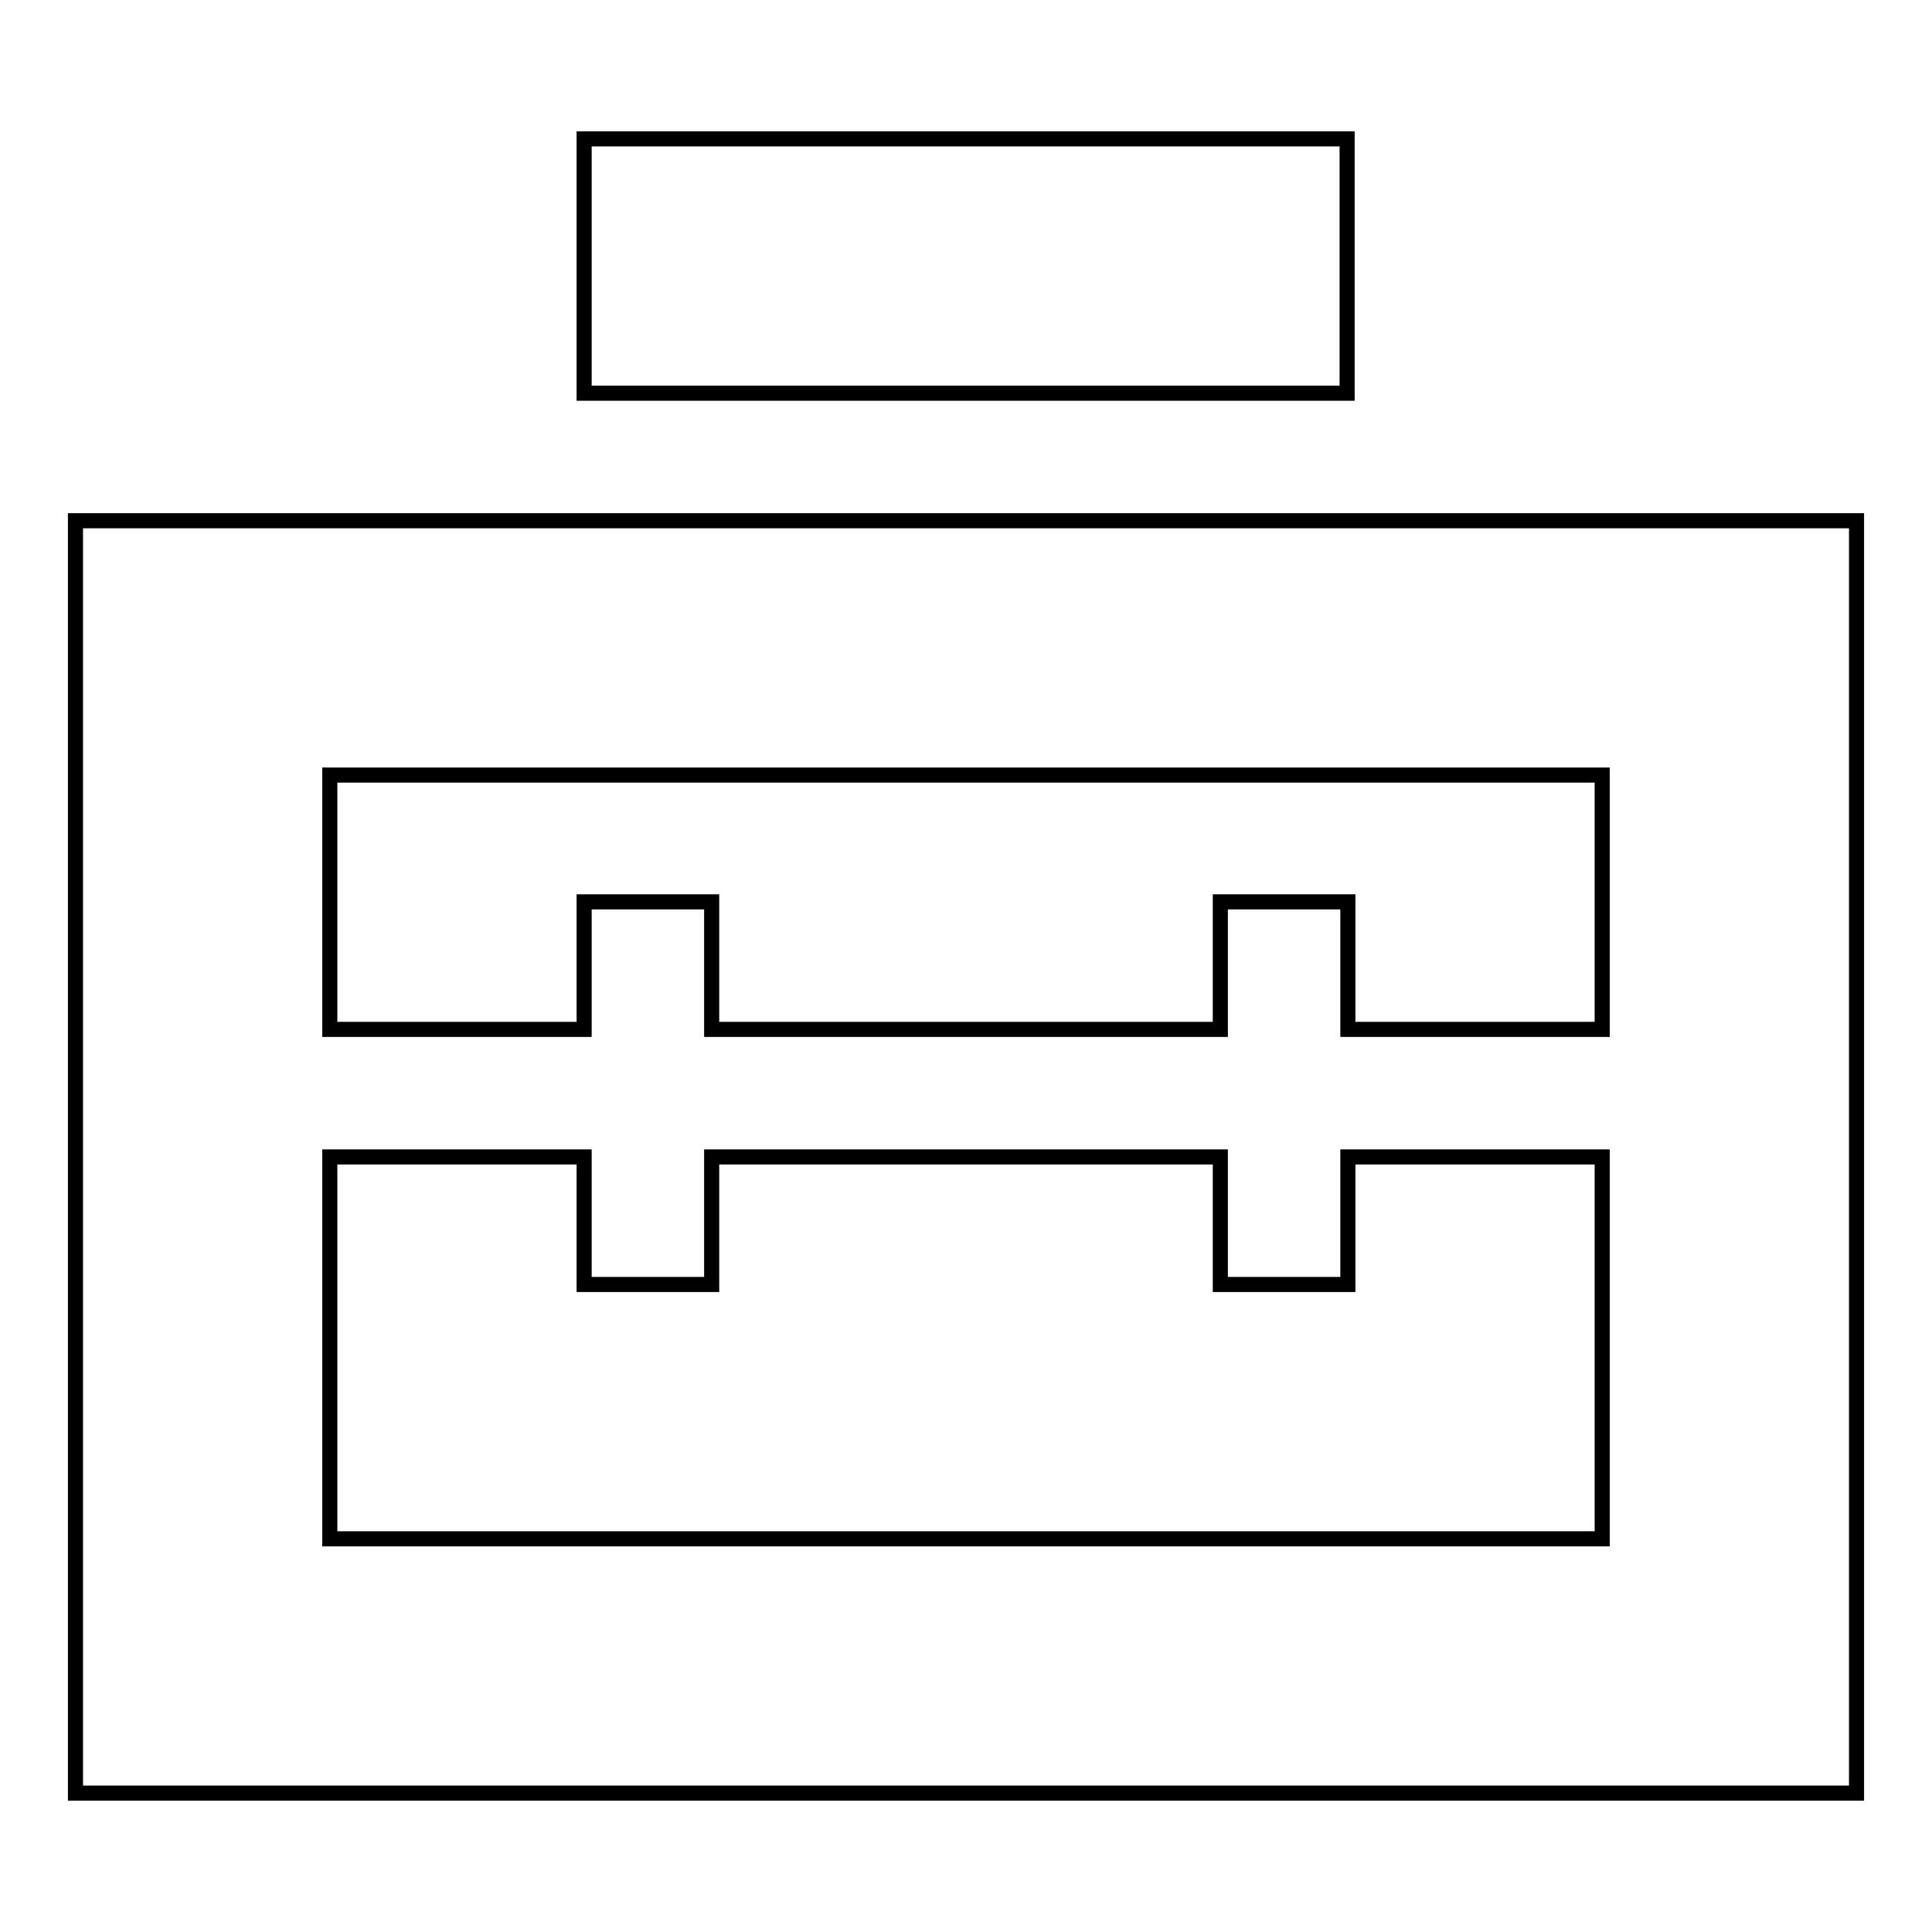
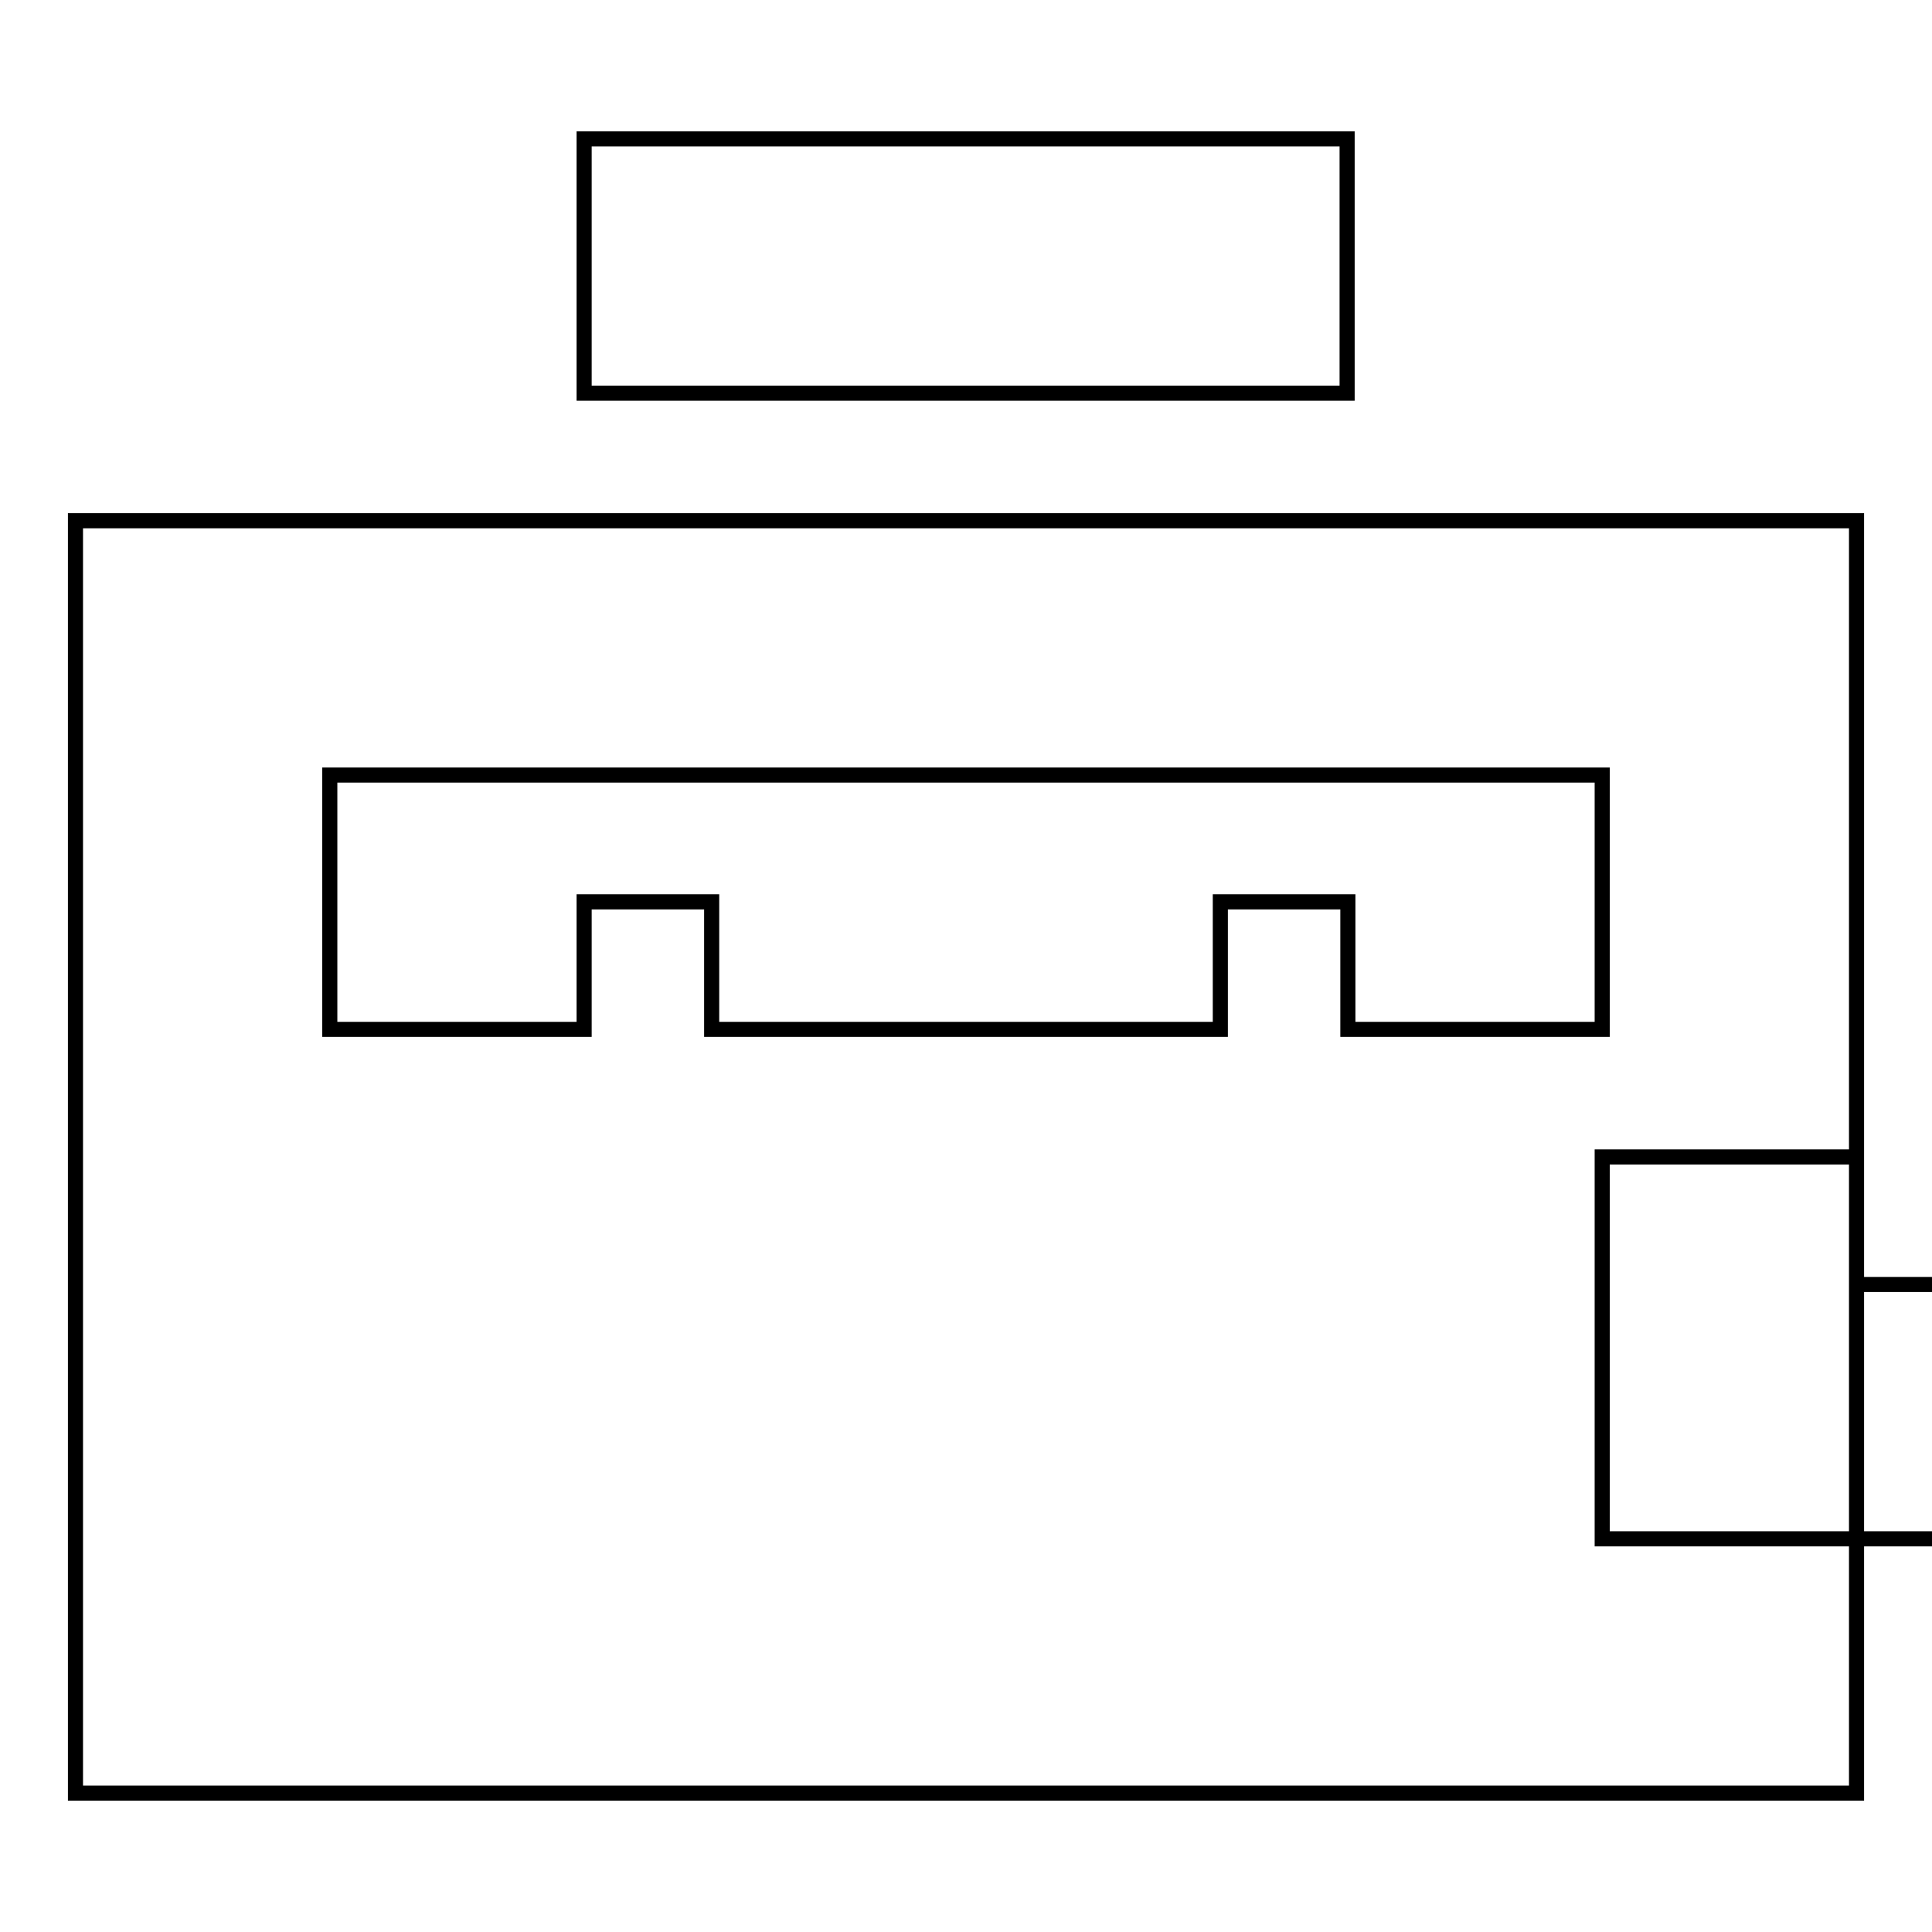
<svg xmlns="http://www.w3.org/2000/svg" version="1.1" x="0px" y="0px" viewBox="0 0 256 256" enable-background="new 0 0 256 256" xml:space="preserve">
  <g>
-     <path stroke-width="2" fill-opacity="0" stroke="#000000" d="M10,69v168.6h236V69H10z M212.3,203.9H43.7v-50.6h33.7v16.9h16.9v-16.9h67.4v16.9h16.9v-16.9h33.7V203.9z  M212.3,136.4h-33.7v-16.9h-16.9v16.9H94.3v-16.9H77.4v16.9H43.7v-33.7h168.6V136.4z M77.4,18.4h101.1v33.7H77.4V18.4z" />
+     <path stroke-width="2" fill-opacity="0" stroke="#000000" d="M10,69v168.6h236V69H10z M212.3,203.9v-50.6h33.7v16.9h16.9v-16.9h67.4v16.9h16.9v-16.9h33.7V203.9z  M212.3,136.4h-33.7v-16.9h-16.9v16.9H94.3v-16.9H77.4v16.9H43.7v-33.7h168.6V136.4z M77.4,18.4h101.1v33.7H77.4V18.4z" />
  </g>
</svg>